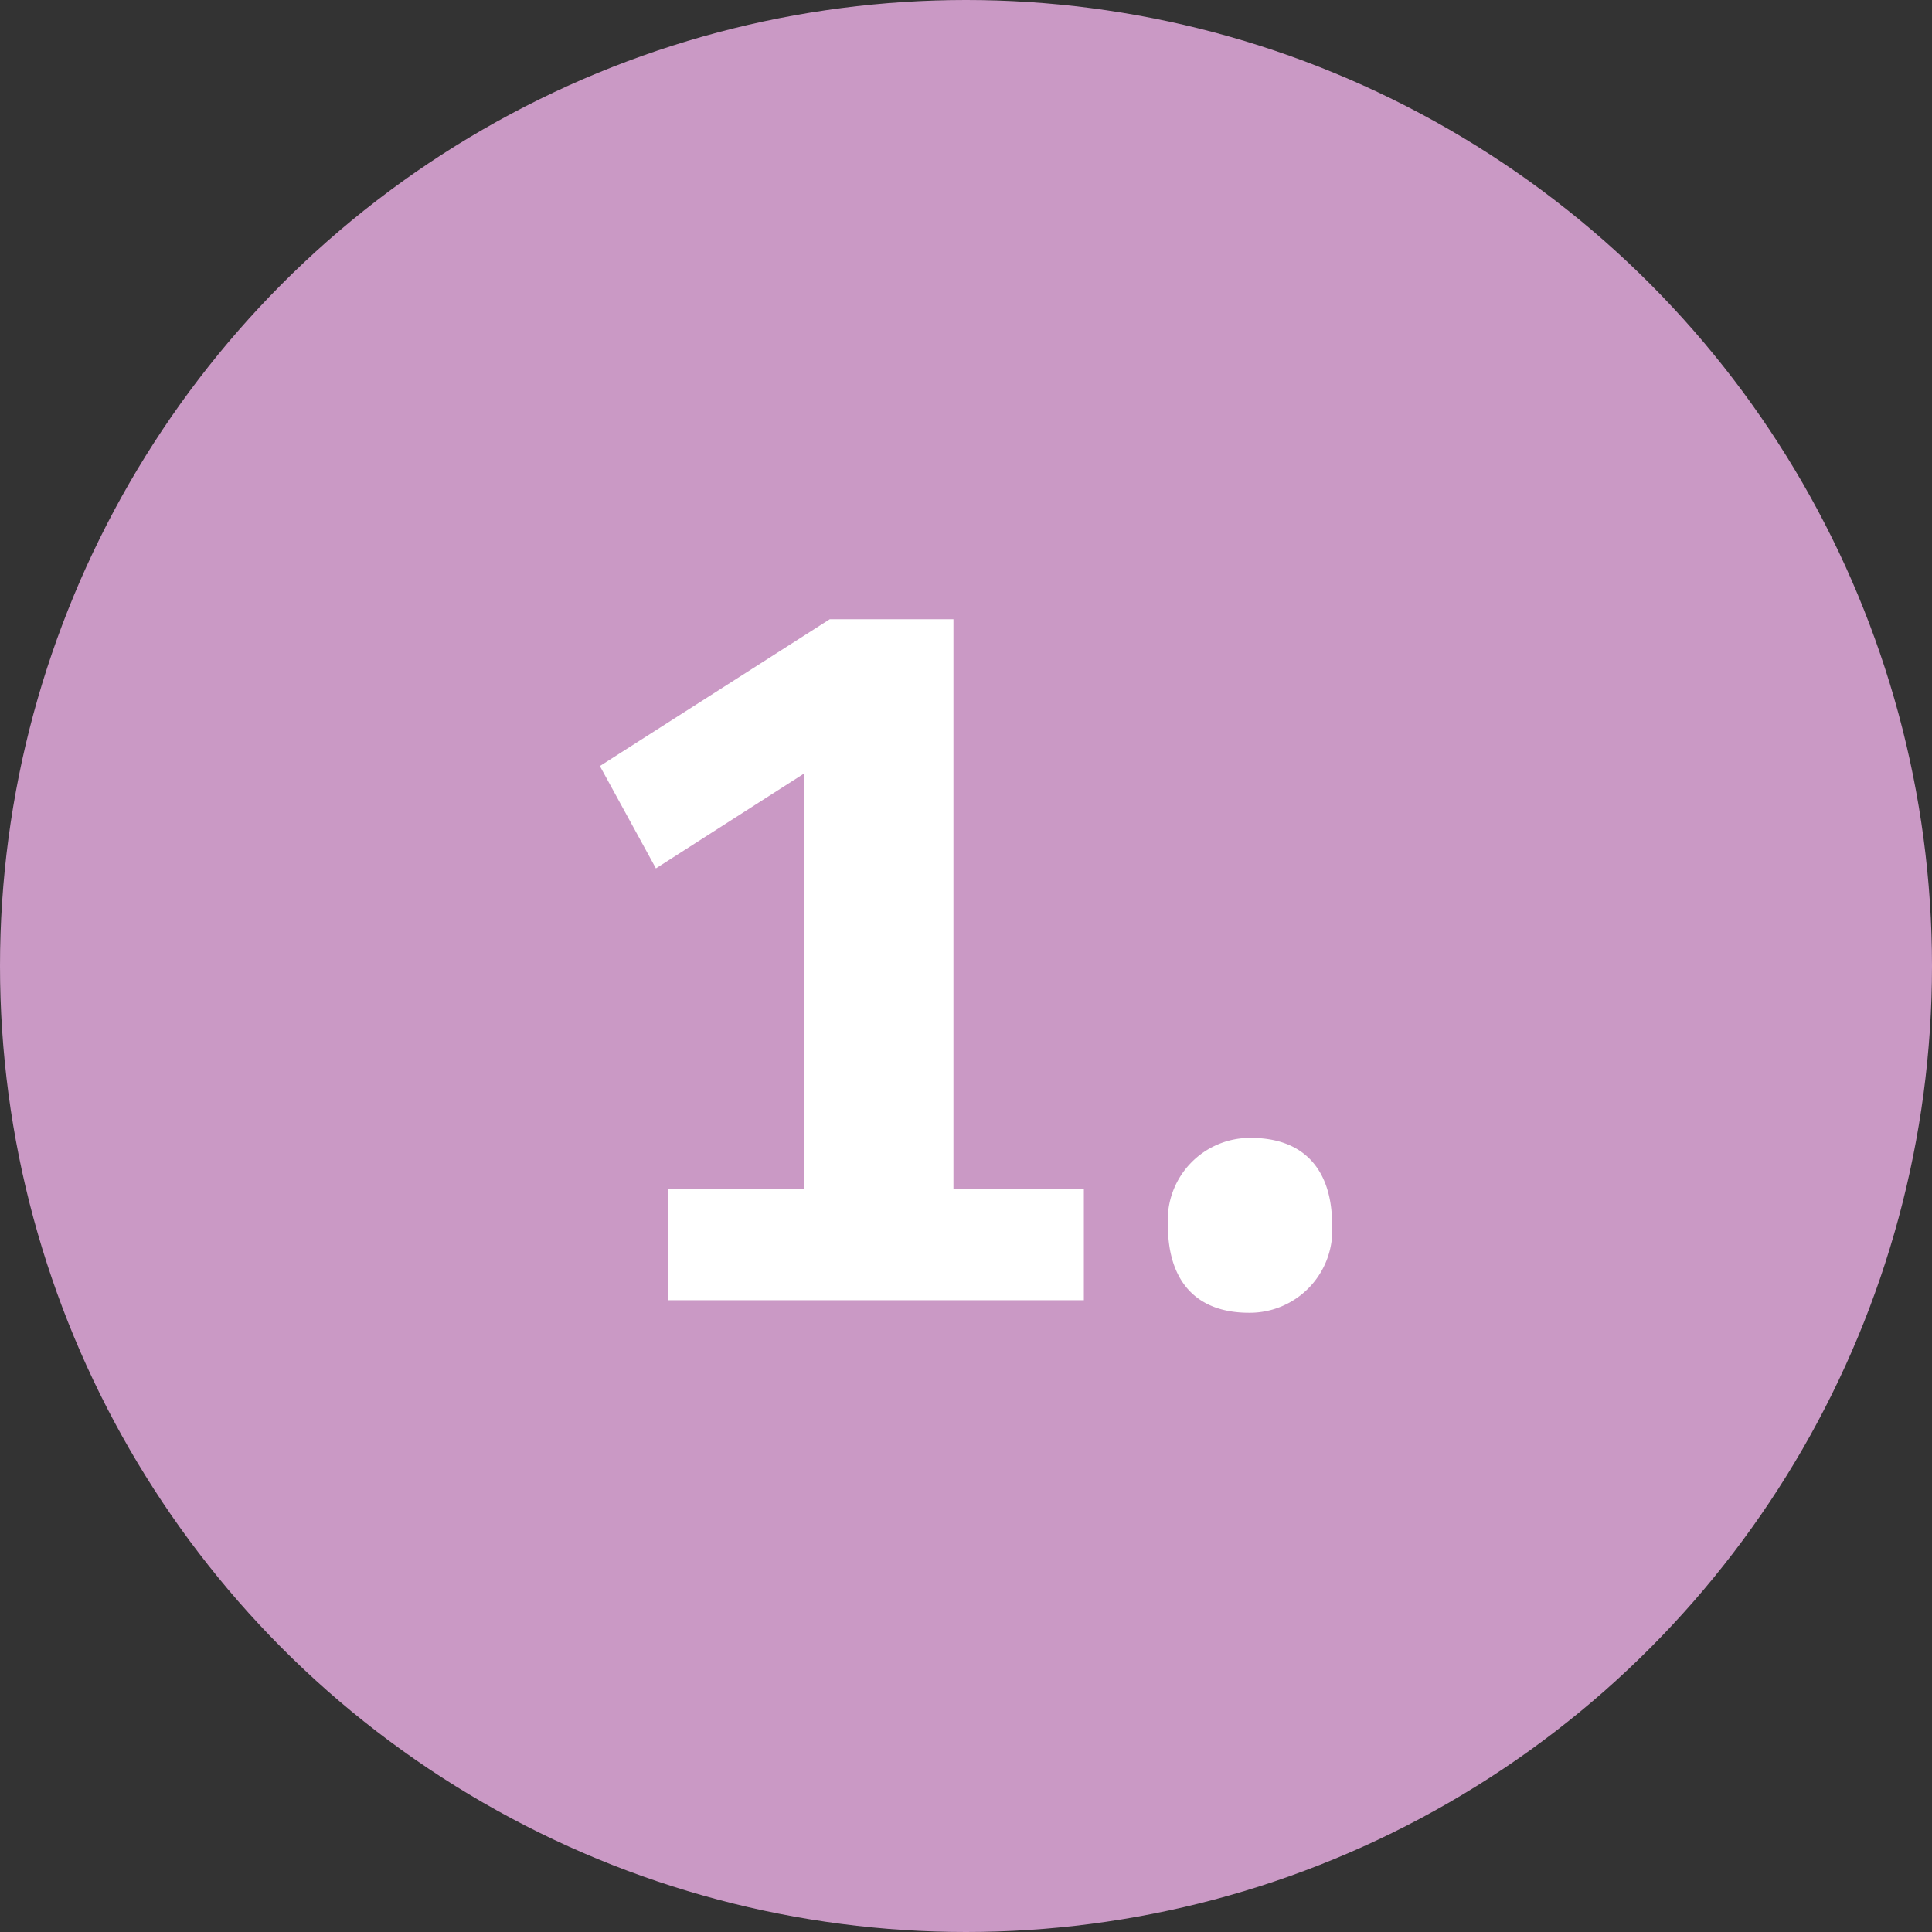
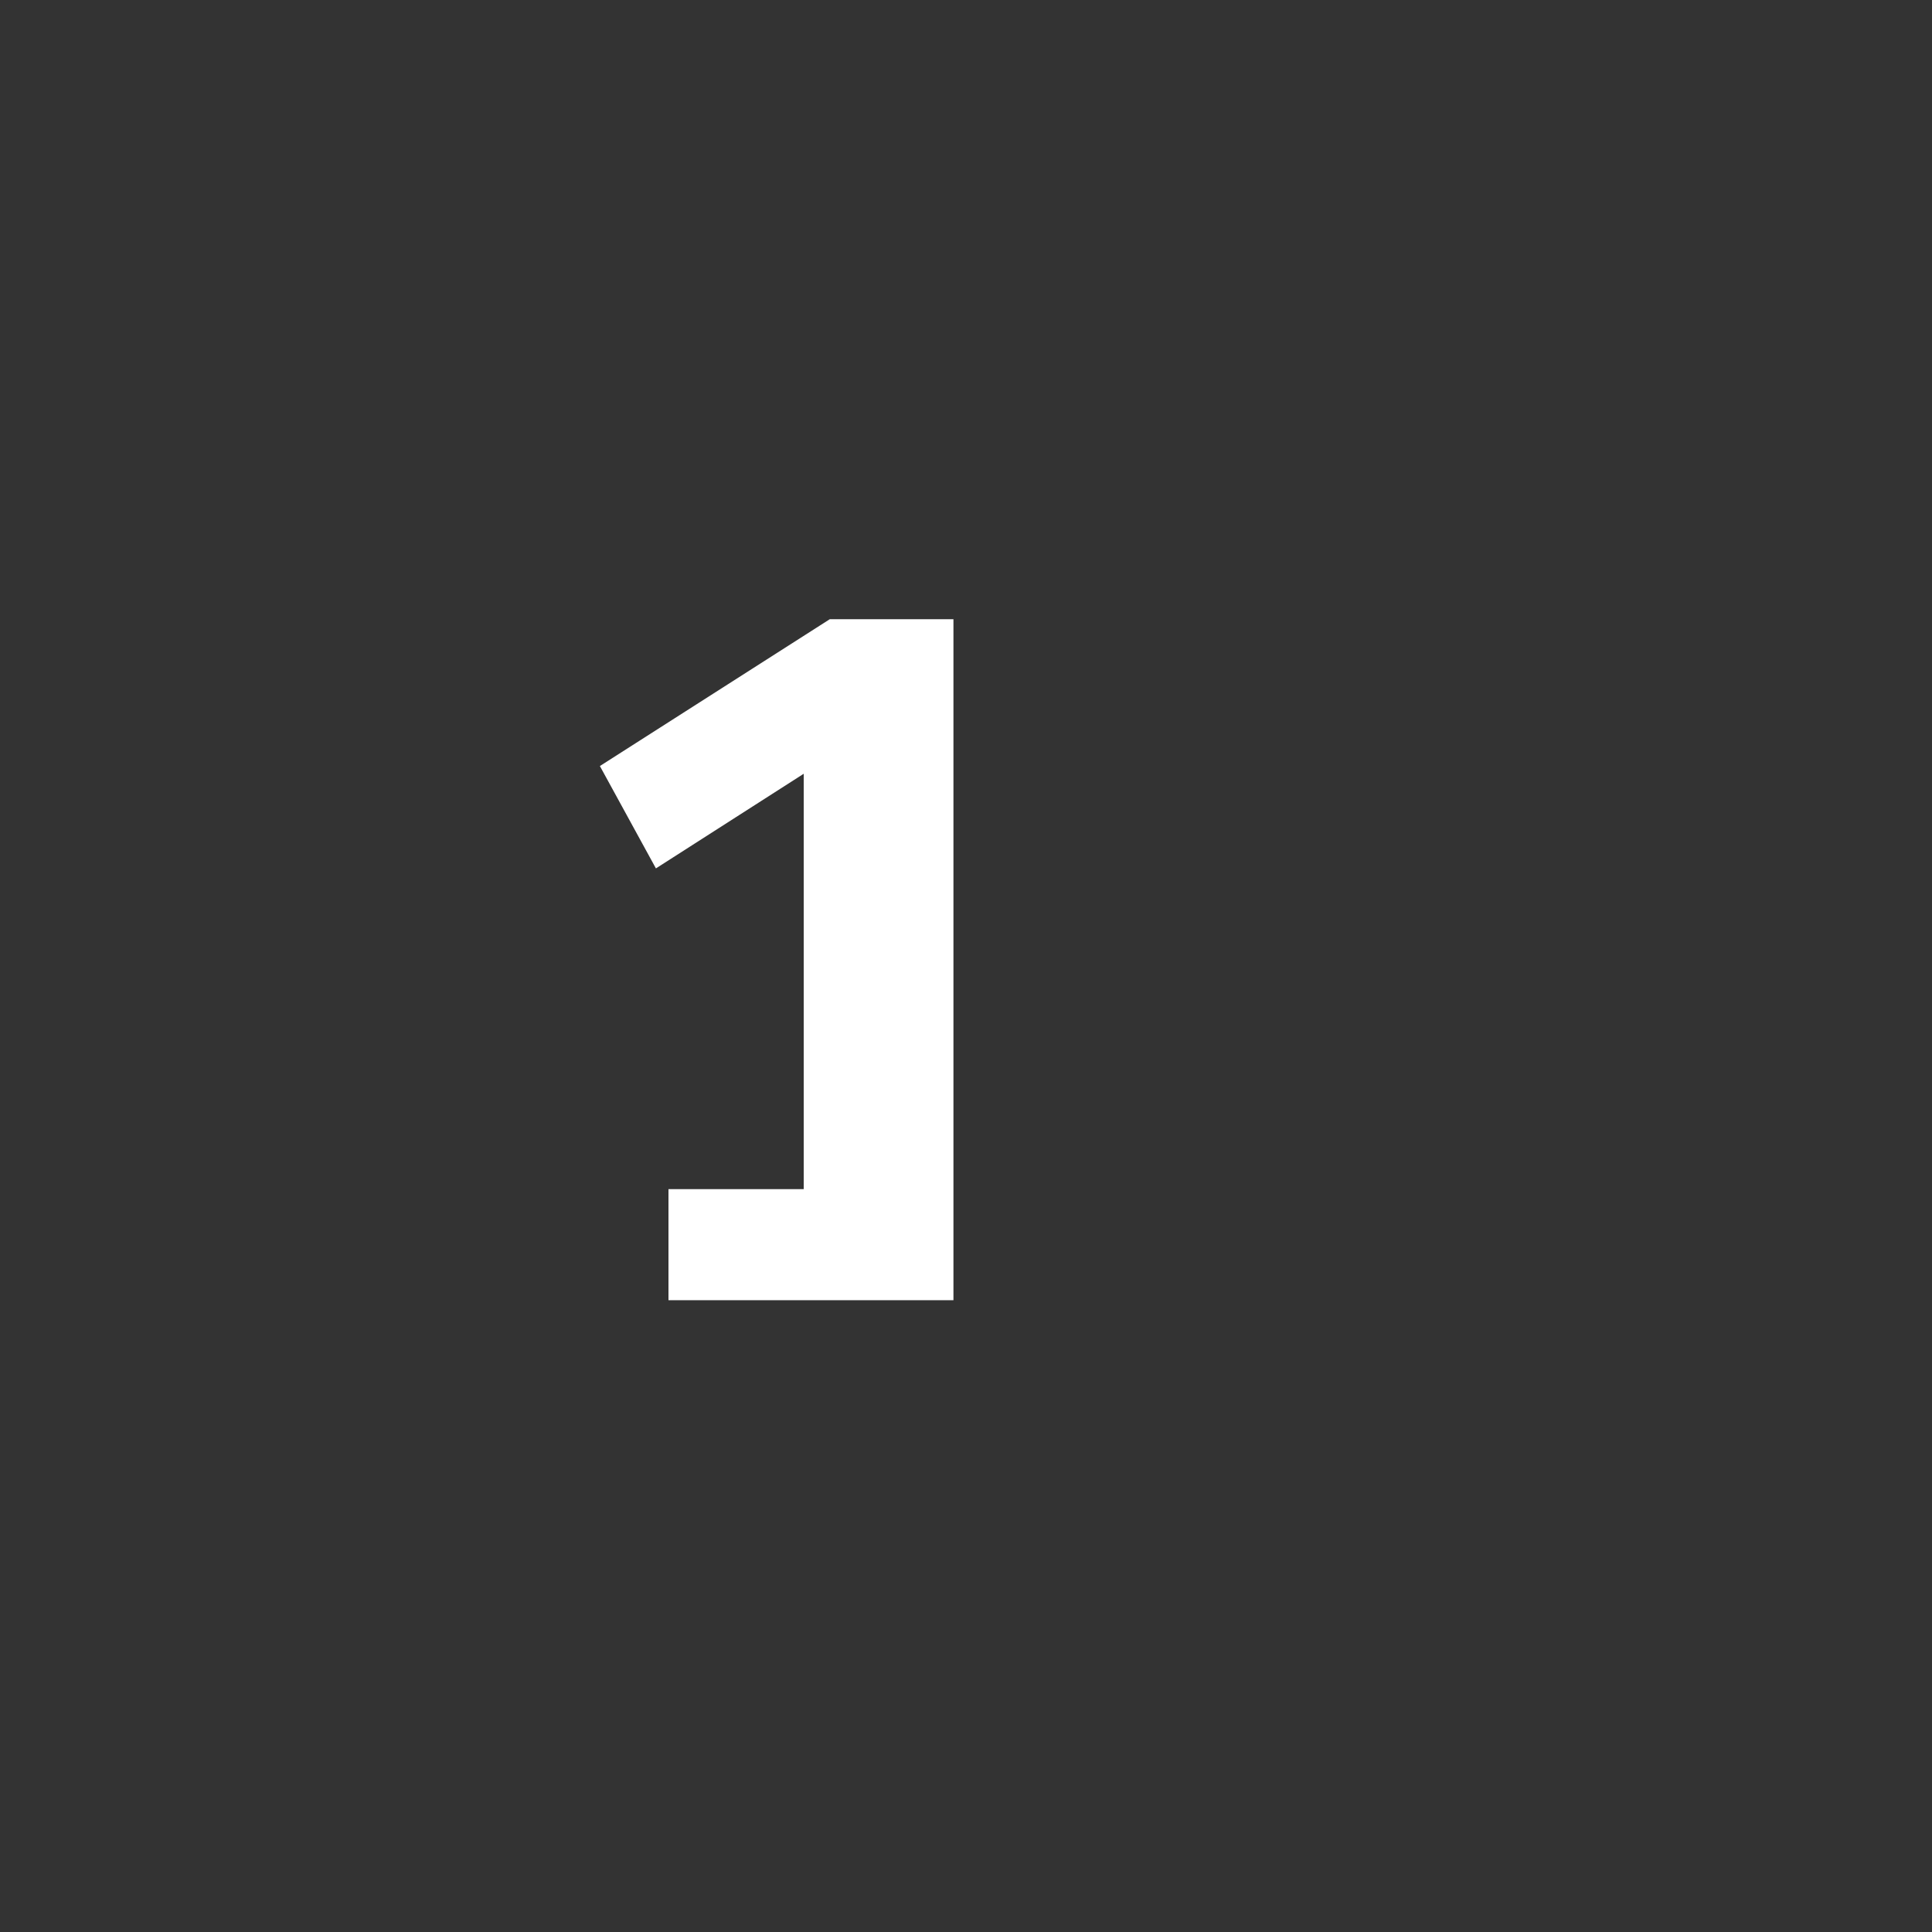
<svg xmlns="http://www.w3.org/2000/svg" id="_1" data-name="1" viewBox="0 0 60 60">
  <rect x="0" y="0" width="60" height="60" fill="#333333" stroke="none" />
  <defs>
    <style>.cls-1{fill:#ca99c5;}.cls-2{fill:#fff;}</style>
  </defs>
-   <circle class="cls-1" cx="30" cy="30" r="30" />
-   <path class="cls-2" d="M20.76,40.379V36.93H24.96V24.03l-4.59,2.939L18.63,23.79,25.77,19.23h3.84V36.93h4.05v3.449Z" />
-   <path class="cls-2" d="M38.849,35.339c1.65,0,2.521.99,2.521,2.7a2.563,2.563,0,0,1-2.58,2.73c-1.65,0-2.521-.99-2.521-2.73A2.554,2.554,0,0,1,38.849,35.339Z" />
+   <path class="cls-2" d="M20.76,40.379V36.93H24.96V24.03l-4.59,2.939L18.63,23.79,25.77,19.23h3.84V36.93v3.449Z" />
</svg>